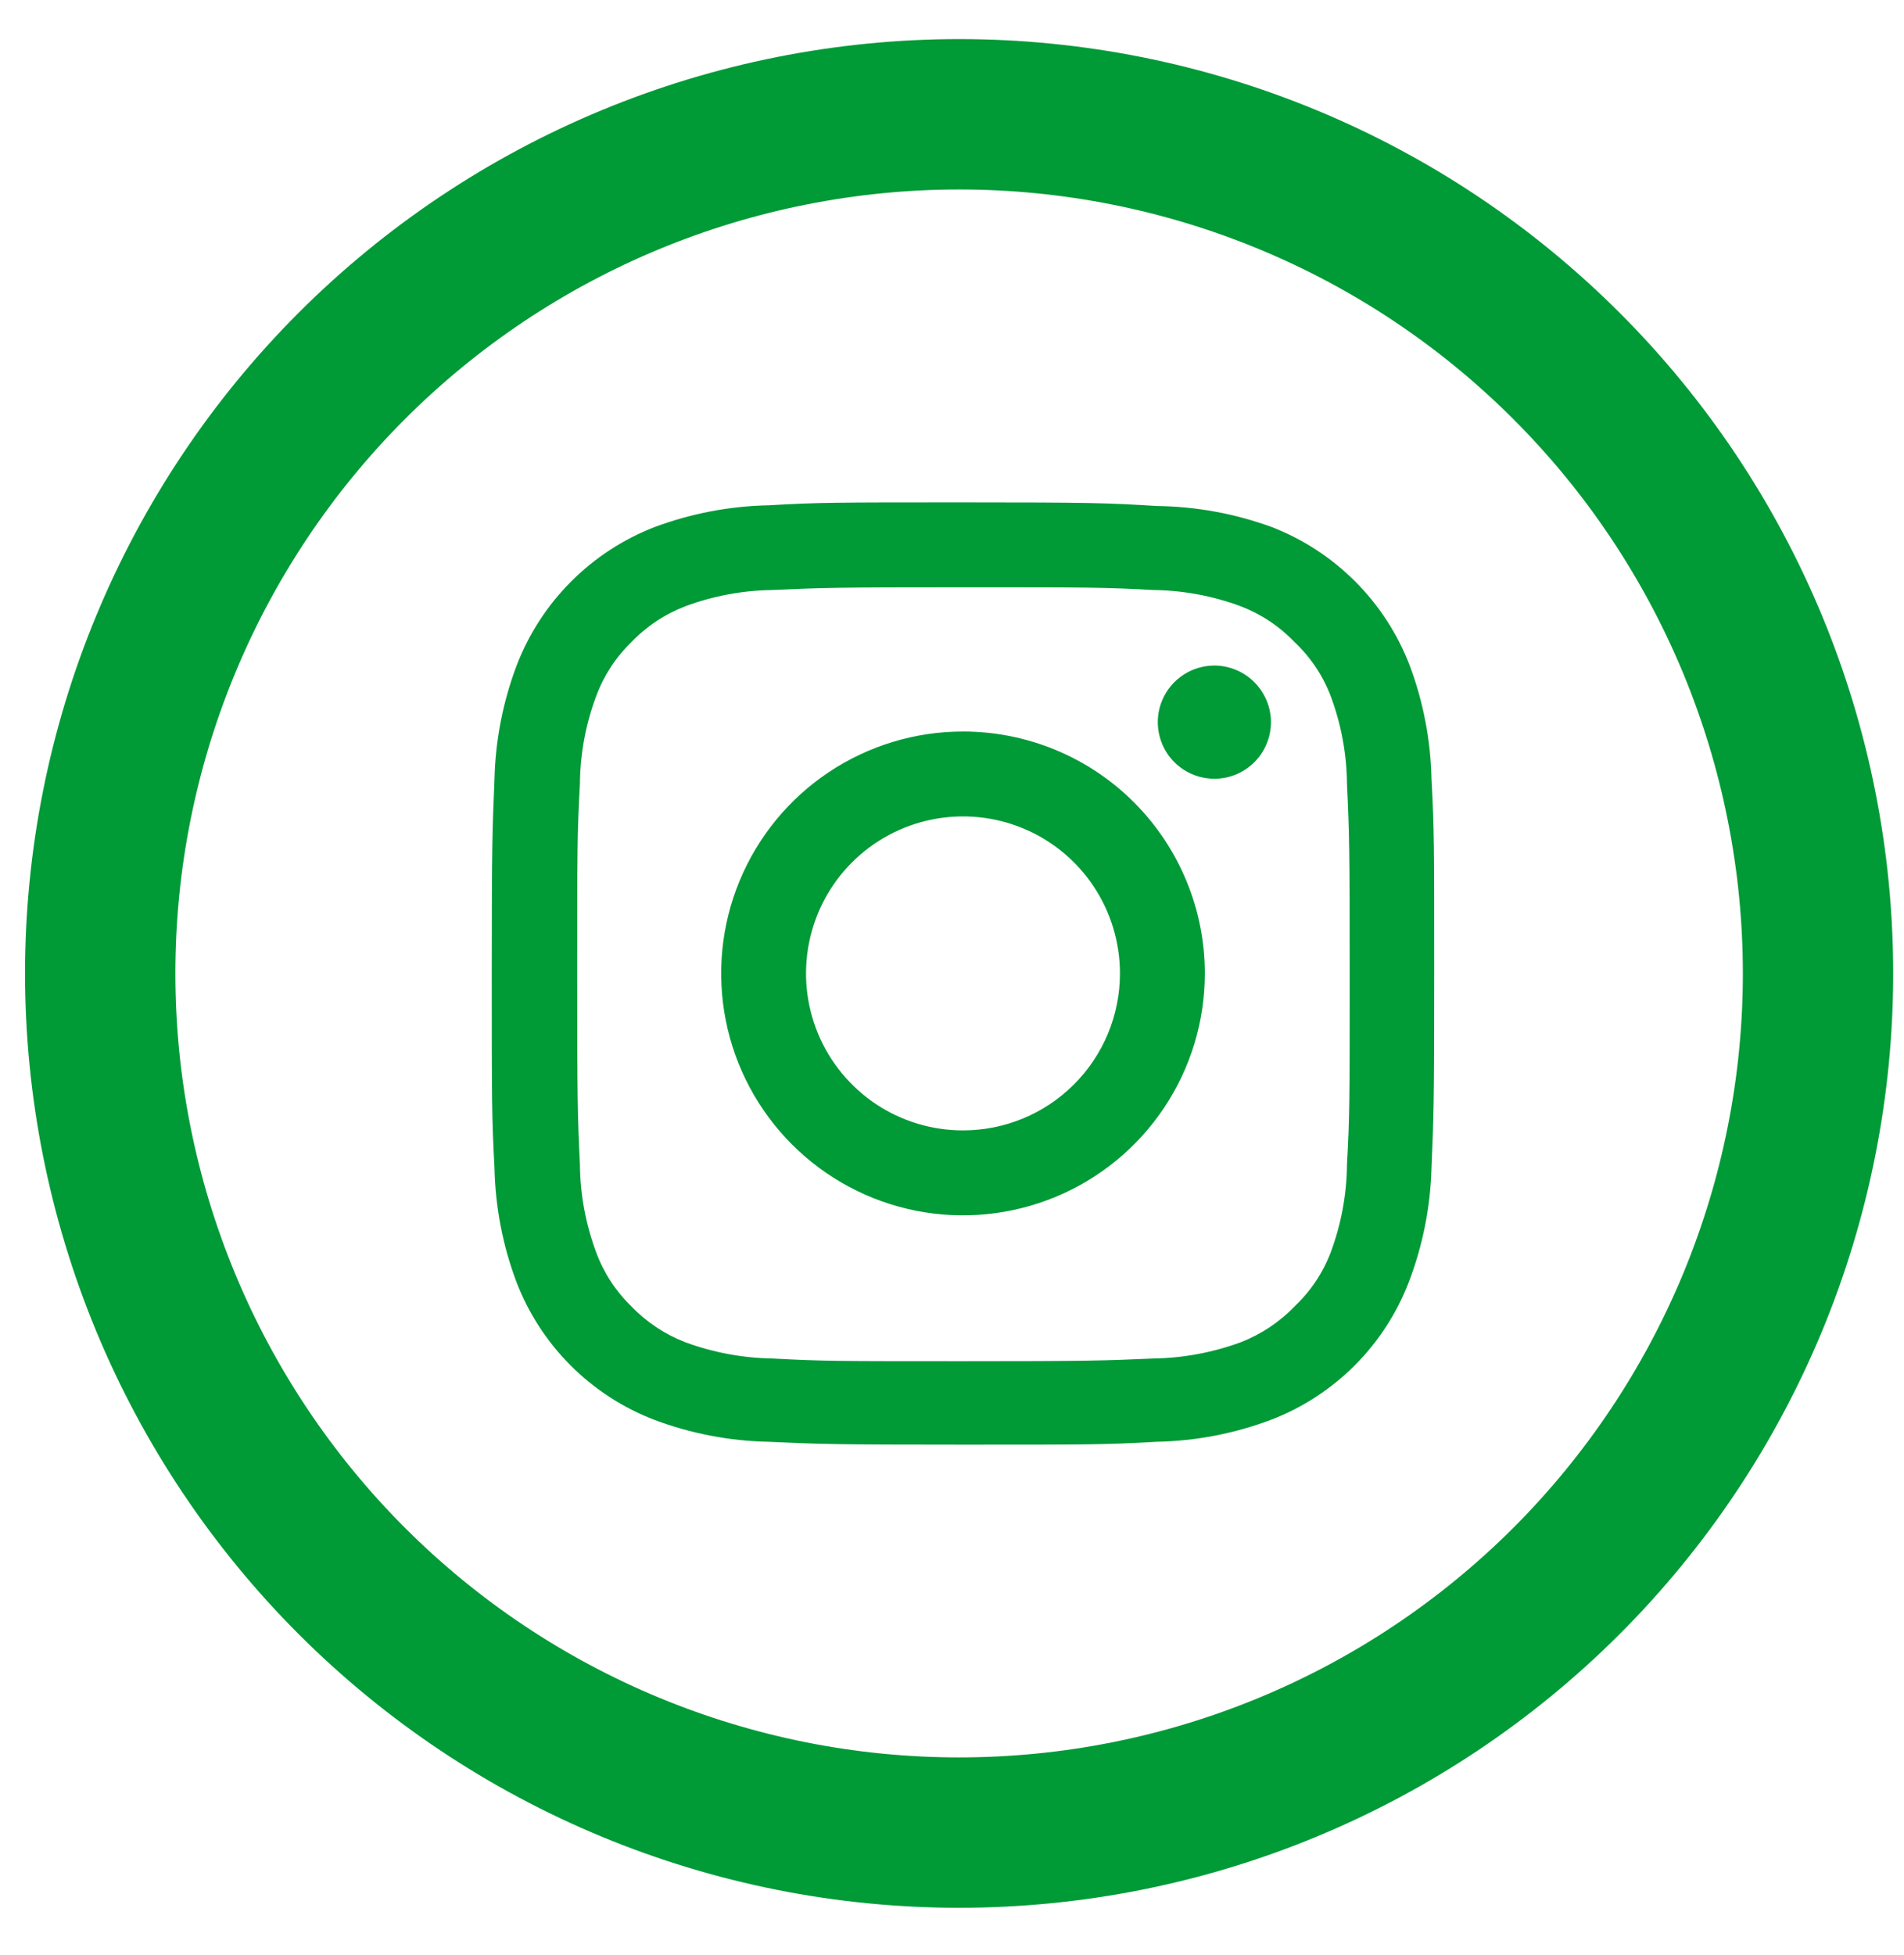
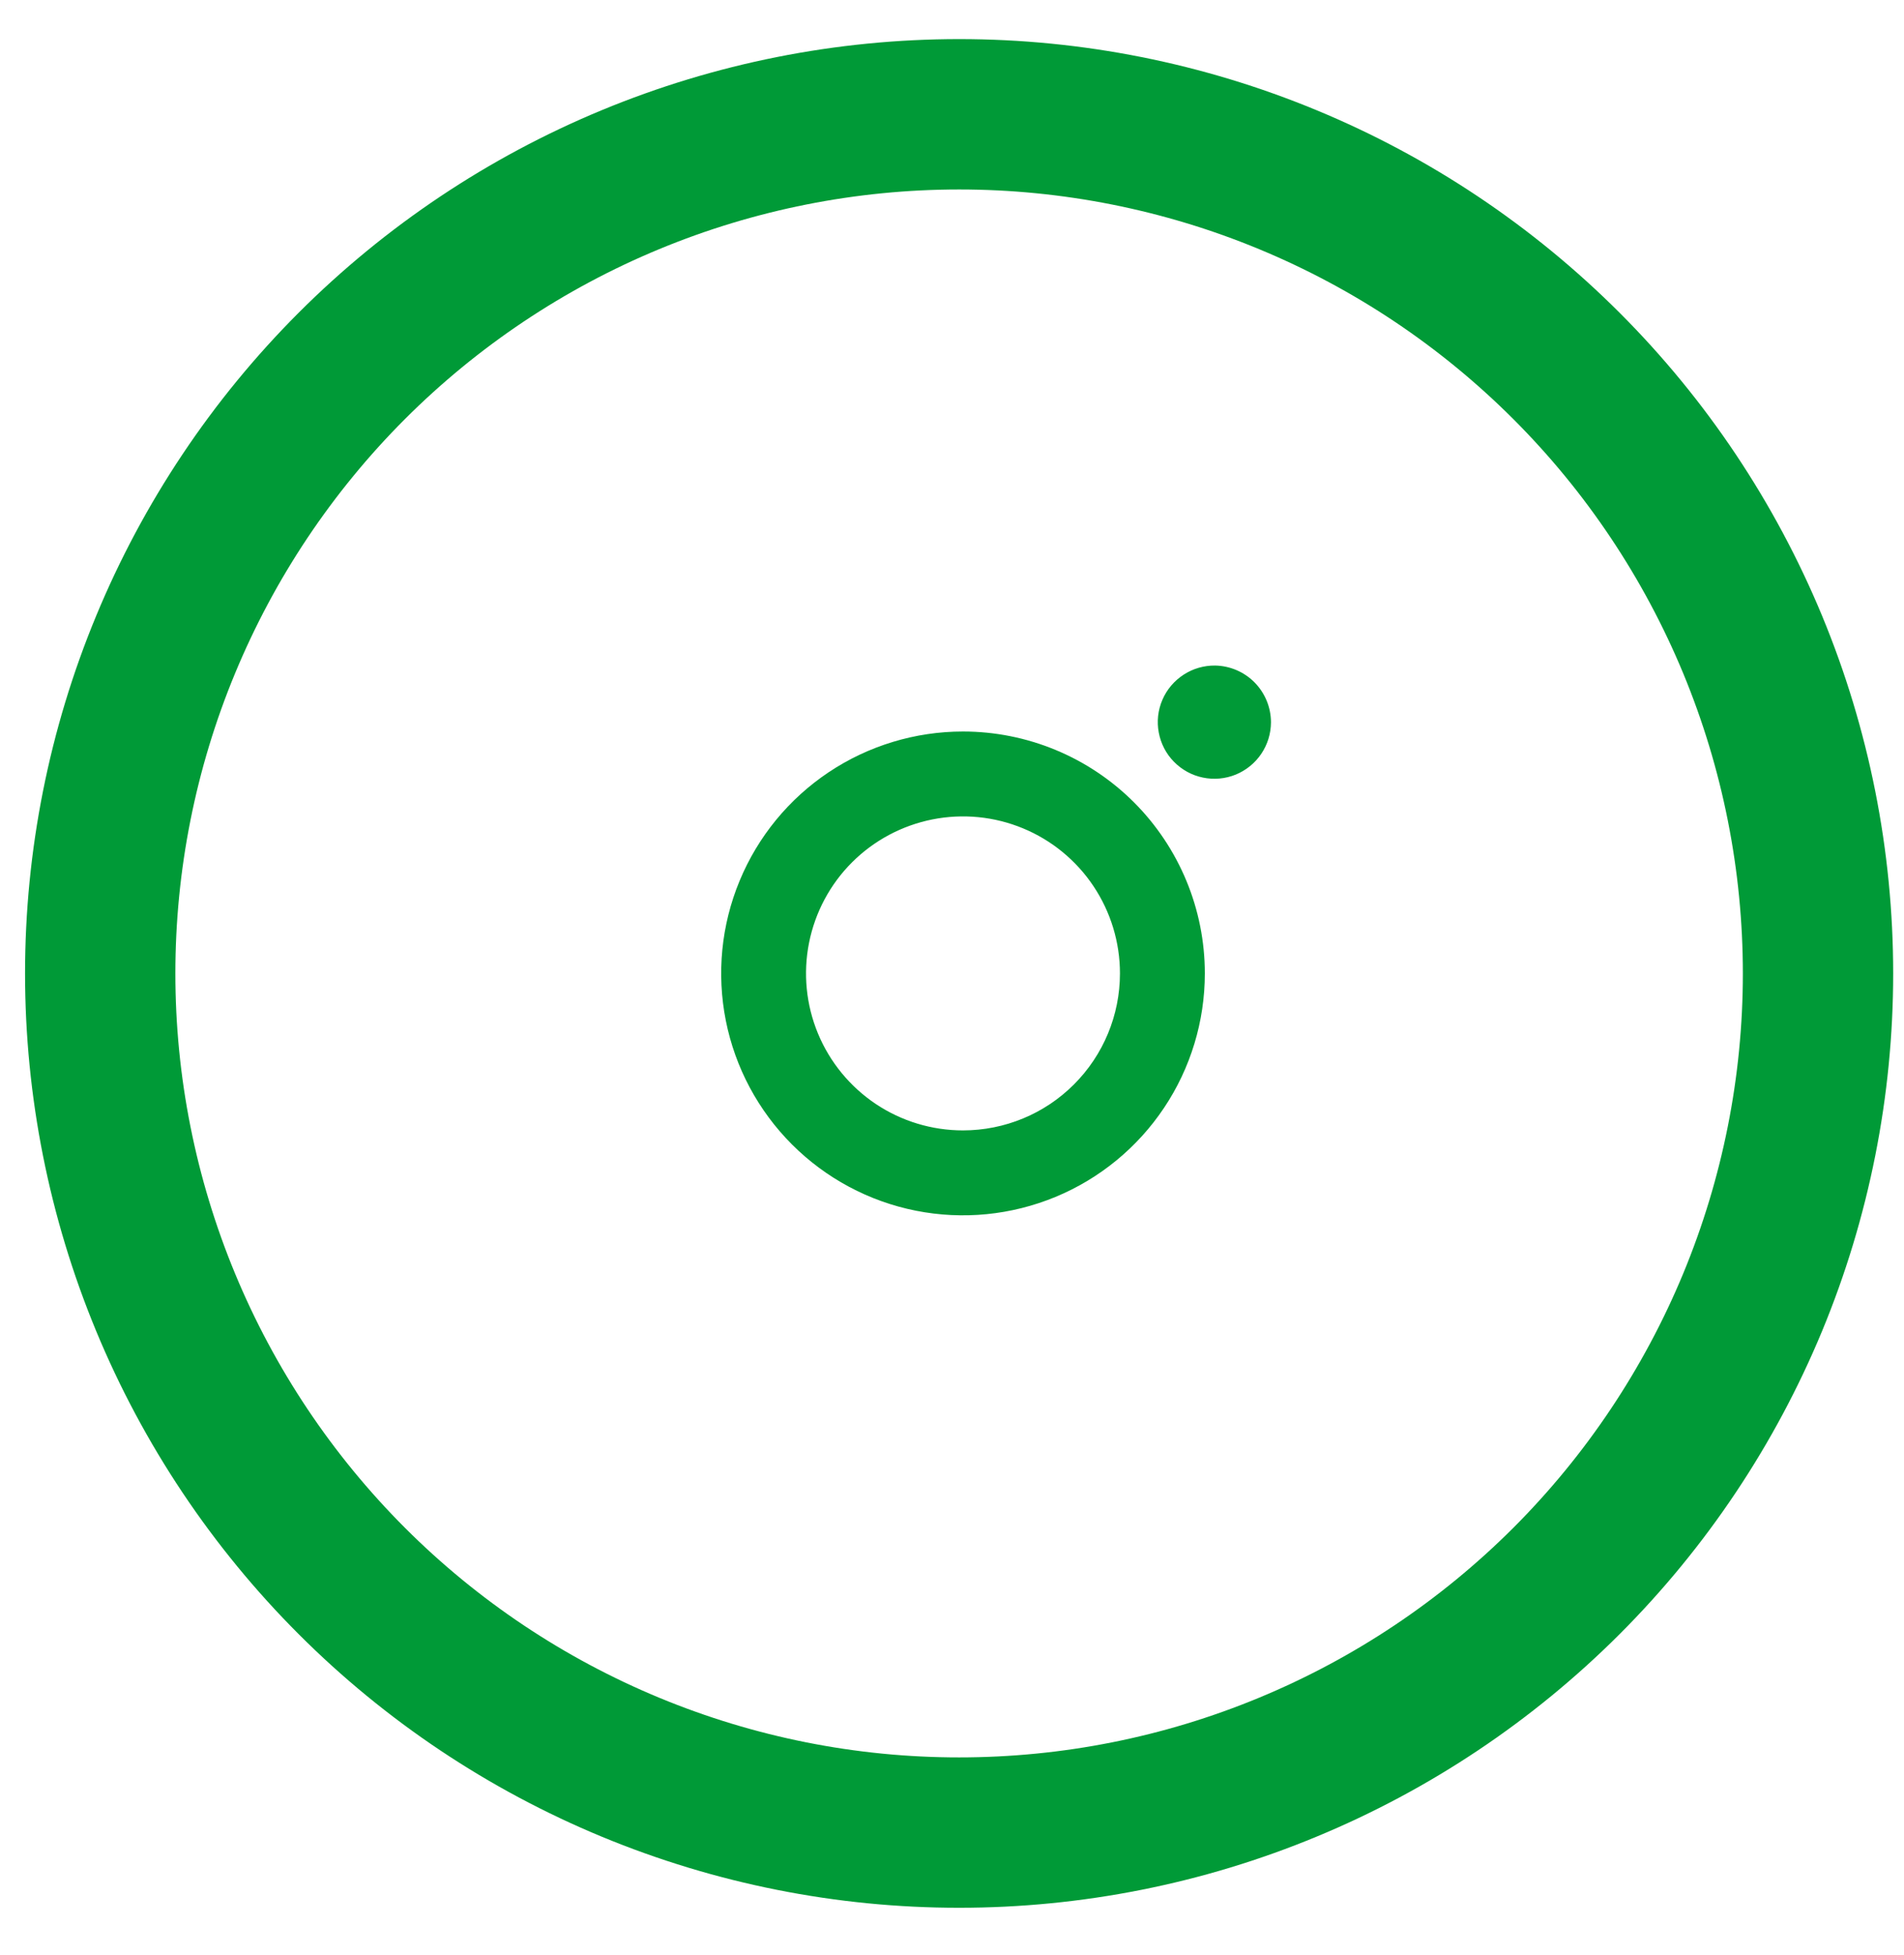
<svg xmlns="http://www.w3.org/2000/svg" width="38" height="39" viewBox="0 0 38 39" fill="none">
  <path d="M19.144 36.561C16.893 36.562 14.664 36.118 12.584 35.257C10.504 34.396 8.614 33.134 7.022 31.542C5.43 29.95 4.167 28.061 3.305 25.981C2.443 23.901 2 21.672 2 19.421C2 17.169 2.443 14.94 3.305 12.861C4.167 10.781 5.43 8.891 7.022 7.299C8.614 5.708 10.504 4.445 12.584 3.584C14.664 2.723 16.893 2.28 19.144 2.28C21.395 2.28 23.624 2.724 25.703 3.585C27.783 4.446 29.672 5.709 31.264 7.301C32.856 8.892 34.118 10.782 34.98 12.861C35.841 14.941 36.284 17.17 36.284 19.421C36.284 21.672 35.841 23.9 34.98 25.98C34.118 28.059 32.856 29.949 31.264 31.541C29.672 33.132 27.783 34.395 25.703 35.256C23.624 36.118 21.395 36.561 19.144 36.561Z" stroke="#009A37" stroke-width="3" stroke-miterlimit="10" />
-   <path d="M19.22 11.717C21.737 11.717 22.025 11.717 23.017 11.771C23.613 11.778 24.203 11.888 24.762 12.095C25.17 12.252 25.539 12.497 25.84 12.814C26.159 13.114 26.405 13.483 26.56 13.893C26.768 14.451 26.878 15.042 26.883 15.637C26.93 16.63 26.937 16.928 26.937 19.435C26.937 21.942 26.937 22.244 26.883 23.233C26.878 23.83 26.768 24.421 26.56 24.981C26.405 25.39 26.159 25.759 25.84 26.06C25.538 26.376 25.169 26.621 24.762 26.779C24.202 26.984 23.613 27.094 23.017 27.103C22.025 27.146 21.73 27.157 19.22 27.157C16.709 27.157 16.414 27.157 15.422 27.103C14.826 27.094 14.236 26.984 13.678 26.779C13.27 26.621 12.901 26.376 12.598 26.06C12.286 25.758 12.047 25.389 11.897 24.981C11.689 24.421 11.579 23.83 11.574 23.233C11.527 22.244 11.52 21.945 11.52 19.435C11.52 16.925 11.52 16.63 11.574 15.637C11.579 15.042 11.688 14.451 11.897 13.893C12.047 13.485 12.286 13.116 12.598 12.814C12.9 12.497 13.269 12.252 13.678 12.095C14.236 11.888 14.826 11.778 15.422 11.771C16.414 11.725 16.709 11.717 19.22 11.717ZM19.22 10.023C16.666 10.023 16.342 10.023 15.346 10.081C14.566 10.096 13.794 10.243 13.062 10.516C12.438 10.758 11.871 11.128 11.398 11.602C10.925 12.075 10.556 12.643 10.315 13.267C10.038 13.997 9.887 14.768 9.869 15.547C9.826 16.551 9.815 16.871 9.815 19.421C9.815 21.971 9.815 22.298 9.869 23.298C9.885 24.077 10.033 24.848 10.308 25.578C10.548 26.202 10.917 26.77 11.39 27.243C11.863 27.716 12.431 28.085 13.055 28.325C13.786 28.6 14.558 28.749 15.339 28.764C16.339 28.811 16.659 28.822 19.212 28.822C21.766 28.822 22.089 28.822 23.086 28.764C23.866 28.749 24.639 28.6 25.369 28.325C25.994 28.085 26.561 27.716 27.035 27.243C27.508 26.77 27.877 26.202 28.117 25.578C28.396 24.849 28.549 24.078 28.57 23.298C28.613 22.294 28.624 21.974 28.624 19.421C28.624 16.867 28.624 16.544 28.57 15.547C28.554 14.768 28.406 13.997 28.131 13.267C27.89 12.643 27.521 12.075 27.048 11.602C26.575 11.128 26.008 10.758 25.384 10.516C24.649 10.247 23.875 10.105 23.093 10.095C22.097 10.034 21.773 10.023 19.22 10.023Z" fill="#009A37" />
  <path d="M19.219 14.594C18.265 14.594 17.332 14.877 16.538 15.407C15.744 15.938 15.126 16.691 14.761 17.573C14.395 18.455 14.3 19.425 14.486 20.362C14.672 21.298 15.132 22.158 15.807 22.833C16.482 23.508 17.342 23.968 18.278 24.154C19.214 24.34 20.184 24.244 21.066 23.879C21.948 23.514 22.702 22.895 23.232 22.102C23.763 21.308 24.046 20.375 24.046 19.42C24.046 18.14 23.537 16.913 22.632 16.007C21.727 15.102 20.499 14.594 19.219 14.594ZM19.219 22.552C18.6 22.552 17.994 22.369 17.479 22.025C16.964 21.68 16.562 21.191 16.325 20.619C16.088 20.047 16.026 19.417 16.147 18.809C16.268 18.201 16.566 17.643 17.004 17.205C17.442 16.767 18.001 16.469 18.608 16.348C19.216 16.227 19.846 16.289 20.418 16.526C20.991 16.763 21.48 17.165 21.824 17.68C22.168 18.195 22.352 18.801 22.352 19.42C22.352 20.251 22.022 21.048 21.434 21.635C20.847 22.223 20.05 22.552 19.219 22.552Z" fill="#009A37" />
  <path d="M25.366 14.411C25.365 14.635 25.298 14.854 25.172 15.04C25.047 15.225 24.869 15.369 24.662 15.454C24.454 15.538 24.227 15.559 24.007 15.513C23.788 15.468 23.587 15.358 23.43 15.198C23.273 15.039 23.168 14.836 23.127 14.616C23.085 14.395 23.11 14.168 23.199 13.962C23.287 13.756 23.435 13.582 23.623 13.46C23.811 13.338 24.03 13.275 24.254 13.278C24.551 13.284 24.834 13.406 25.042 13.618C25.249 13.83 25.366 14.115 25.366 14.411Z" fill="#009A37" />
</svg>